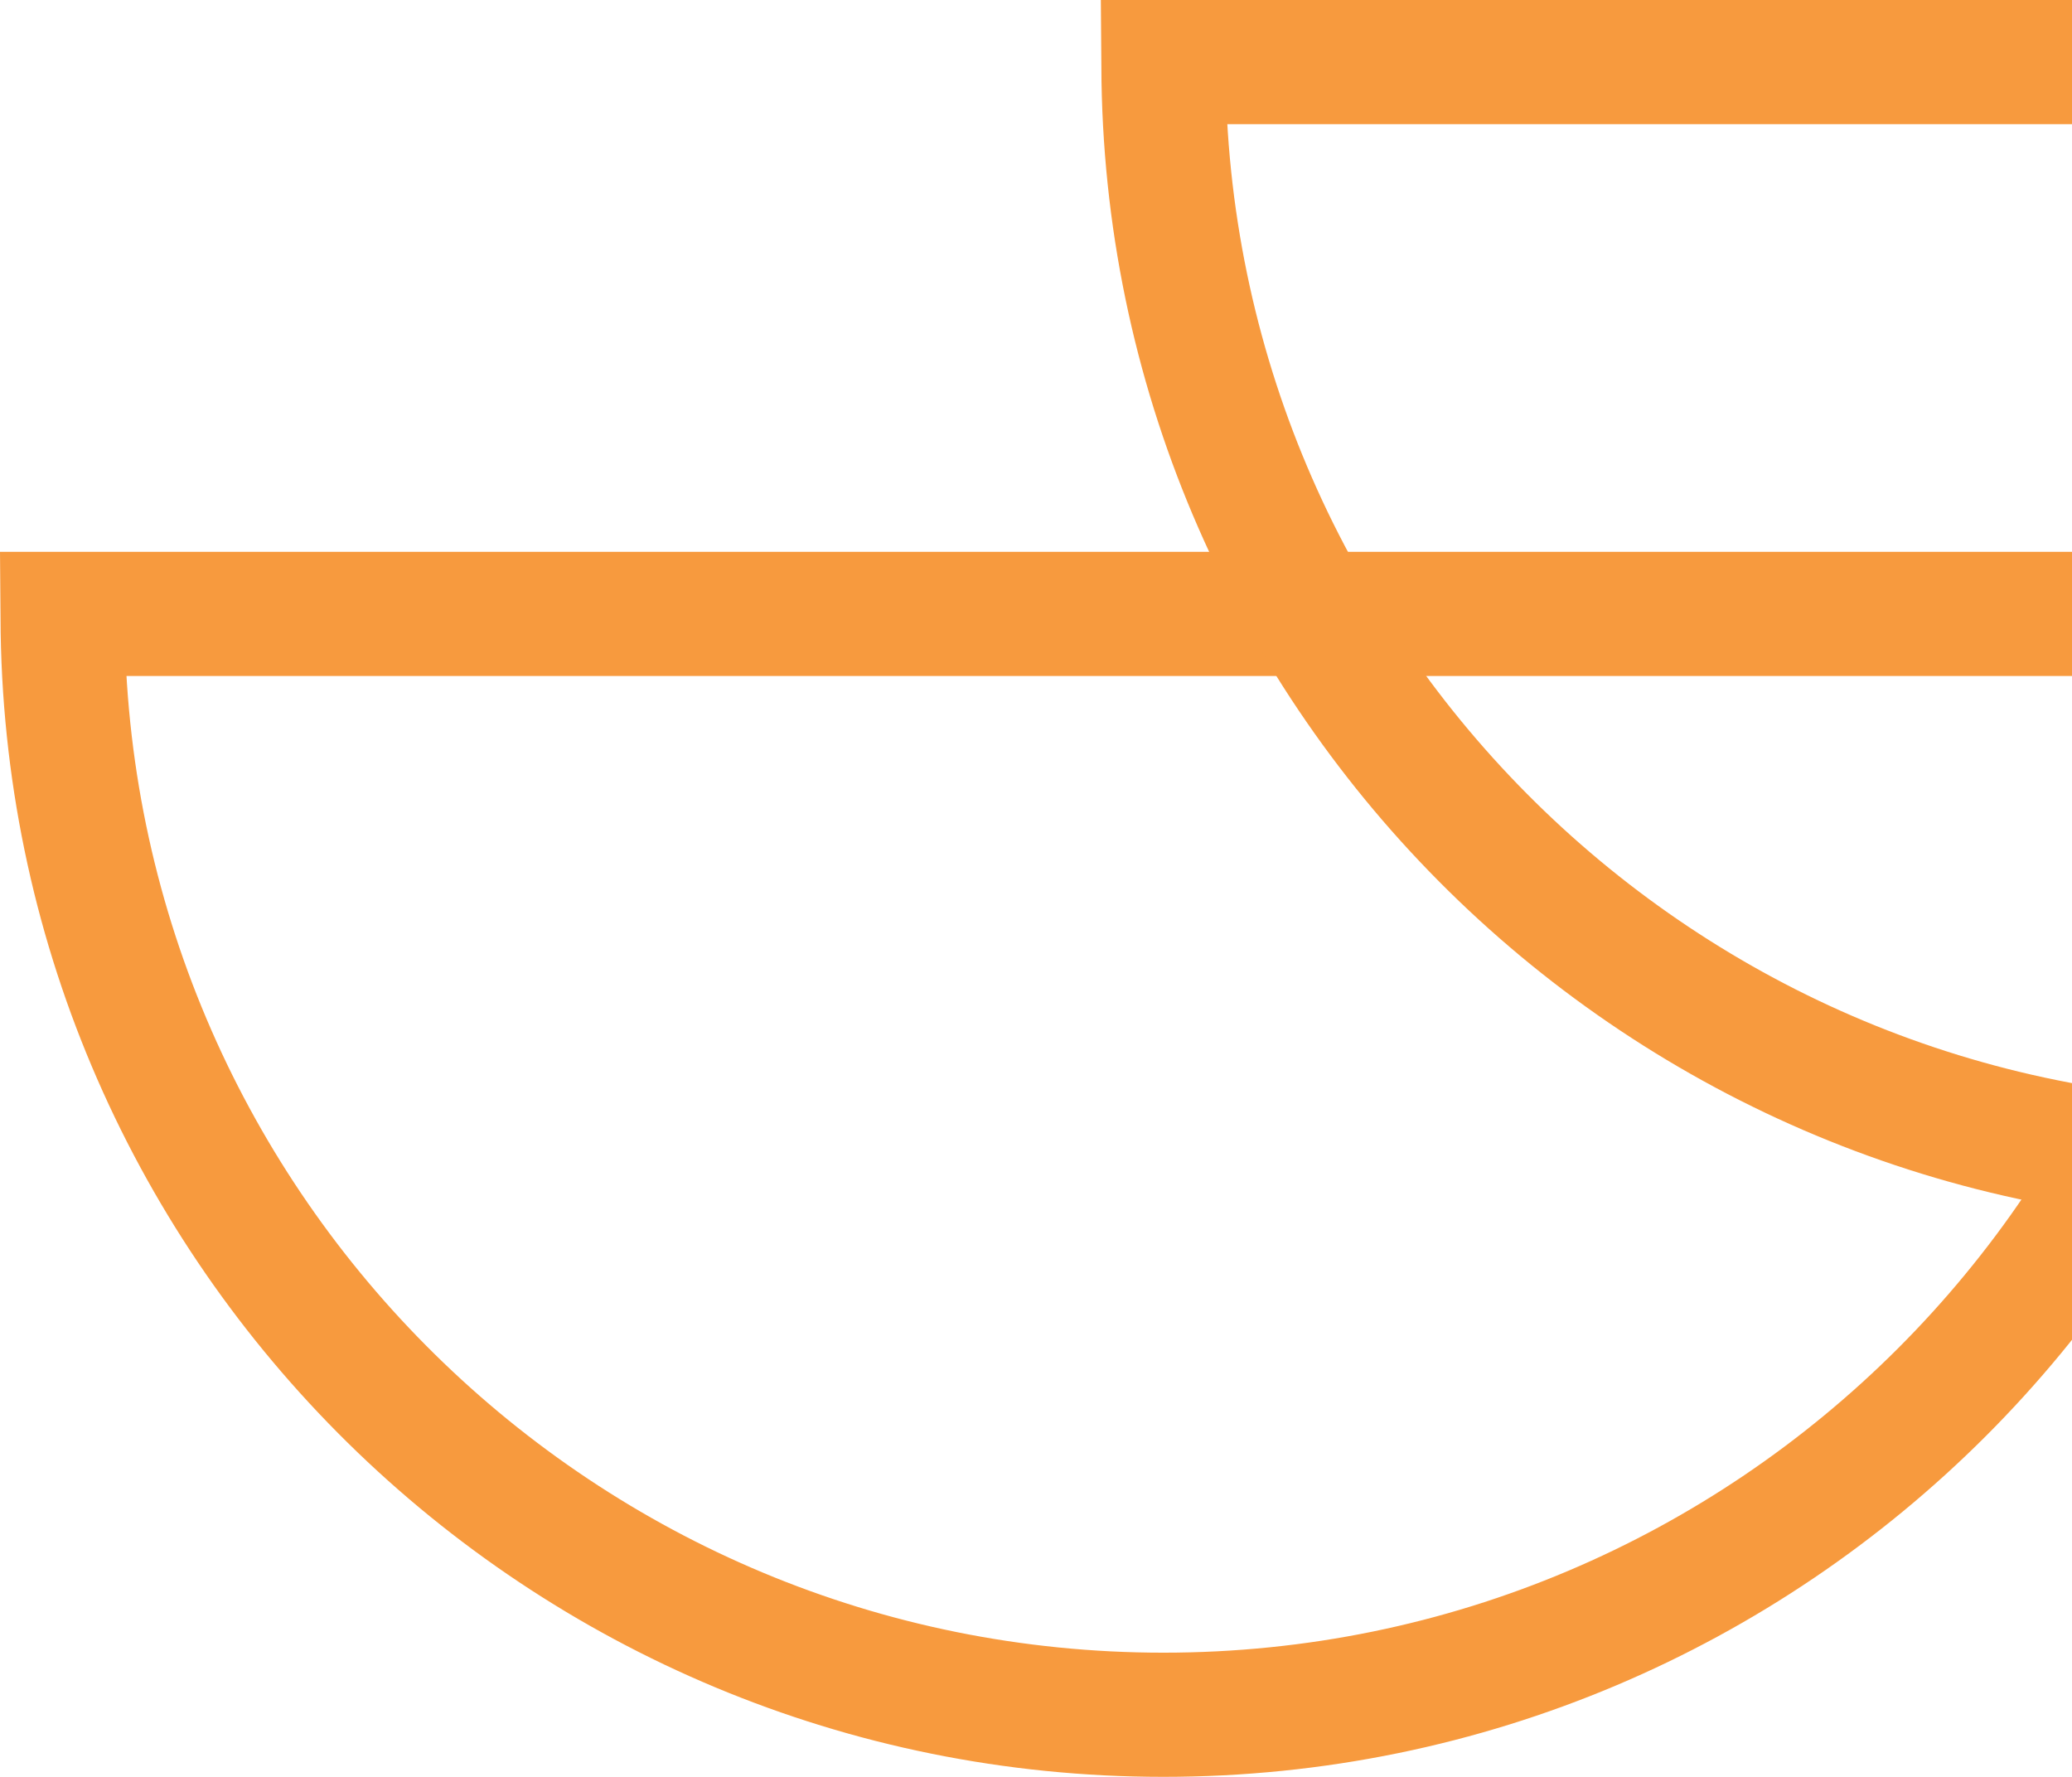
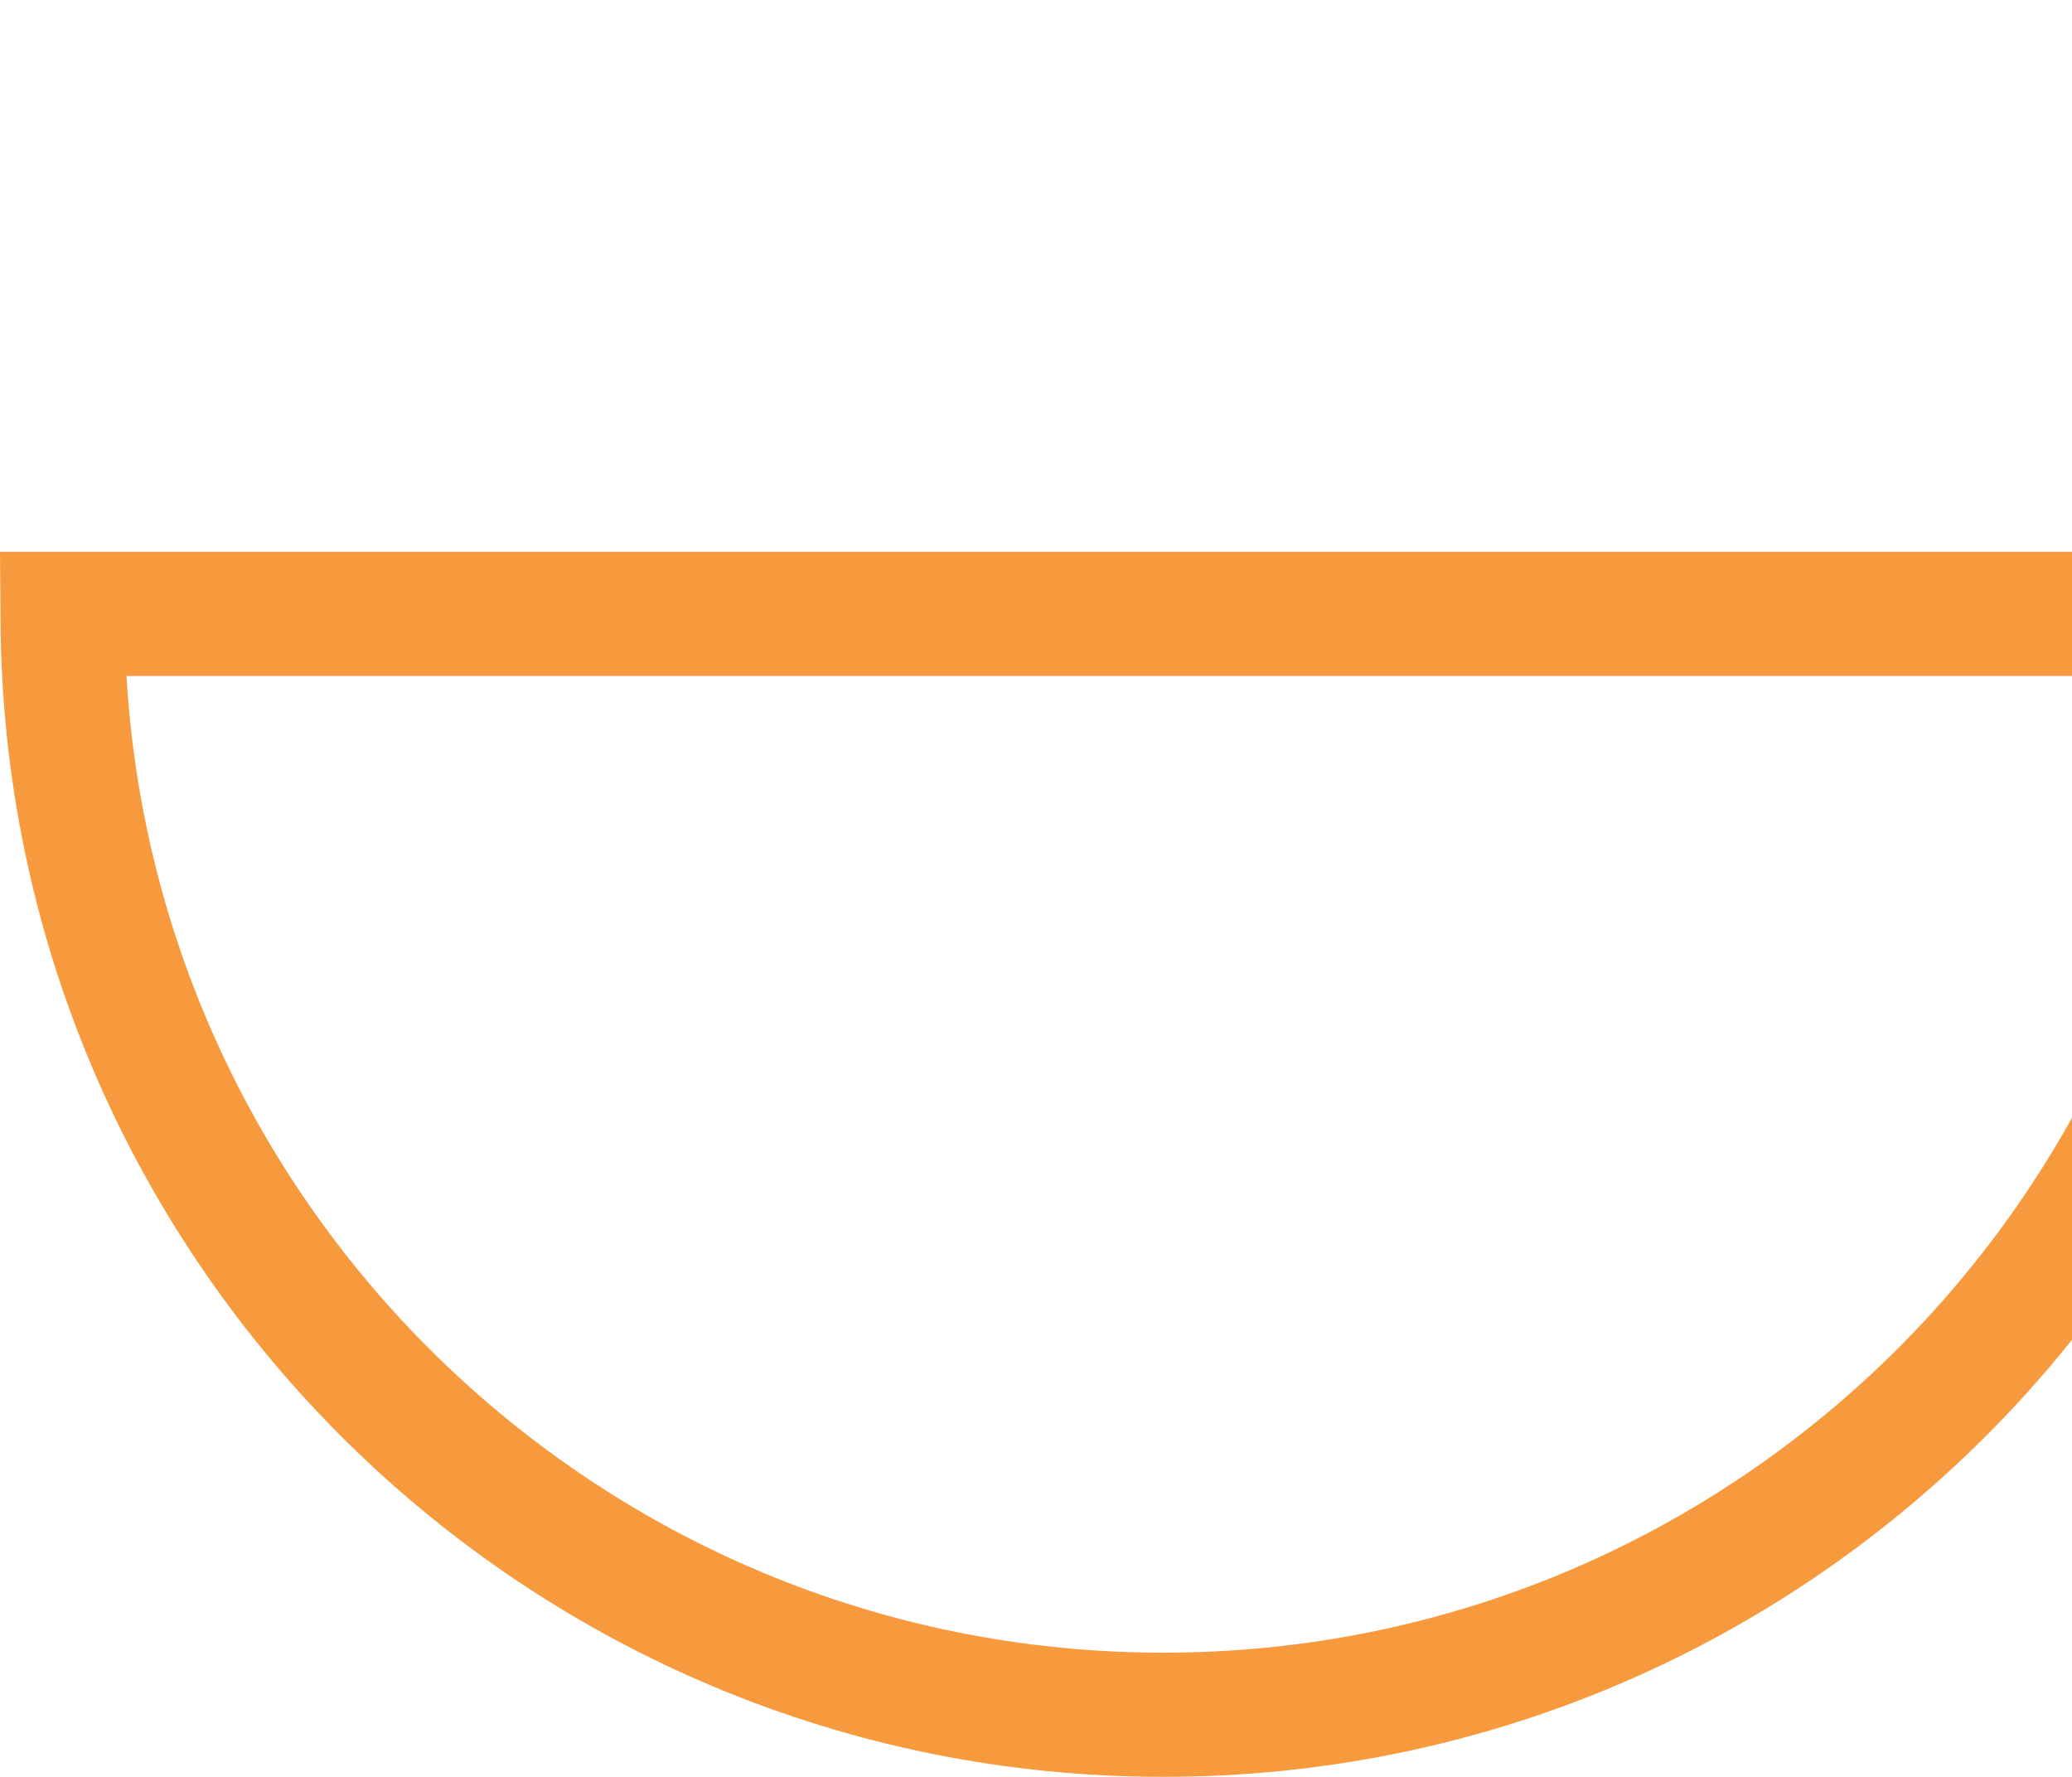
<svg xmlns="http://www.w3.org/2000/svg" width="751px" height="644px" viewBox="0 0 751 644" version="1.1">
  <title>Group 13@1,5x</title>
  <desc>Created with Sketch.</desc>
  <g id="Page-1" stroke="none" stroke-width="1" fill="none" fill-rule="evenodd">
    <g id="precision_website_breakeven_v4" transform="translate(-689, -95)" fill="#F79A3E" fill-rule="nonzero">
      <g id="Group-13" transform="translate(689, 95)">
-         <path d="M843.183,222.5 C843.183,455.288 654.471,644 421.683,644 C191.491,644 3.966,459.315 0.239,229.463 L1.13686838e-13,200 L843.183,200 L843.183,222.5 Z M820.683,200 L820.683,245 L22.683,245 L22.683,200 L820.683,200 Z M22.683,245 L22.683,222.5 L45.182,222.318 L45.236,228.916 L22.736,229.098 L45.234,228.733 C48.562,434.03 216.069,599 421.683,599 C629.618,599 798.183,430.435 798.183,222.5 L820.683,245 L22.683,245 Z" id="Combined-Shape" />
-         <path d="M1242.183,22.5 C1242.183,255.288 1053.471,444 820.683,444 C590.491,444 402.966,259.315 399.239,29.463 L399,0 L1242.183,0 L1242.183,22.5 Z M1219.683,0 L1219.683,45 L421.683,45 L421.683,0 L1219.683,0 Z M421.683,45 L421.683,22.5 L444.182,22.318 L444.236,28.916 L421.736,29.098 L444.234,28.733 C447.562,234.03 615.069,399 820.683,399 C1028.618,399 1197.183,230.435 1197.183,22.5 L1219.683,45 L421.683,45 Z" id="Combined-Shape-Copy-4" />
+         <path d="M843.183,222.5 C843.183,455.288 654.471,644 421.683,644 C191.491,644 3.966,459.315 0.239,229.463 L1.13686838e-13,200 L843.183,200 L843.183,222.5 Z M820.683,200 L820.683,245 L22.683,245 L22.683,200 L820.683,200 Z M22.683,245 L22.683,222.5 L45.182,222.318 L45.236,228.916 L45.234,228.733 C48.562,434.03 216.069,599 421.683,599 C629.618,599 798.183,430.435 798.183,222.5 L820.683,245 L22.683,245 Z" id="Combined-Shape" />
      </g>
    </g>
  </g>
</svg>